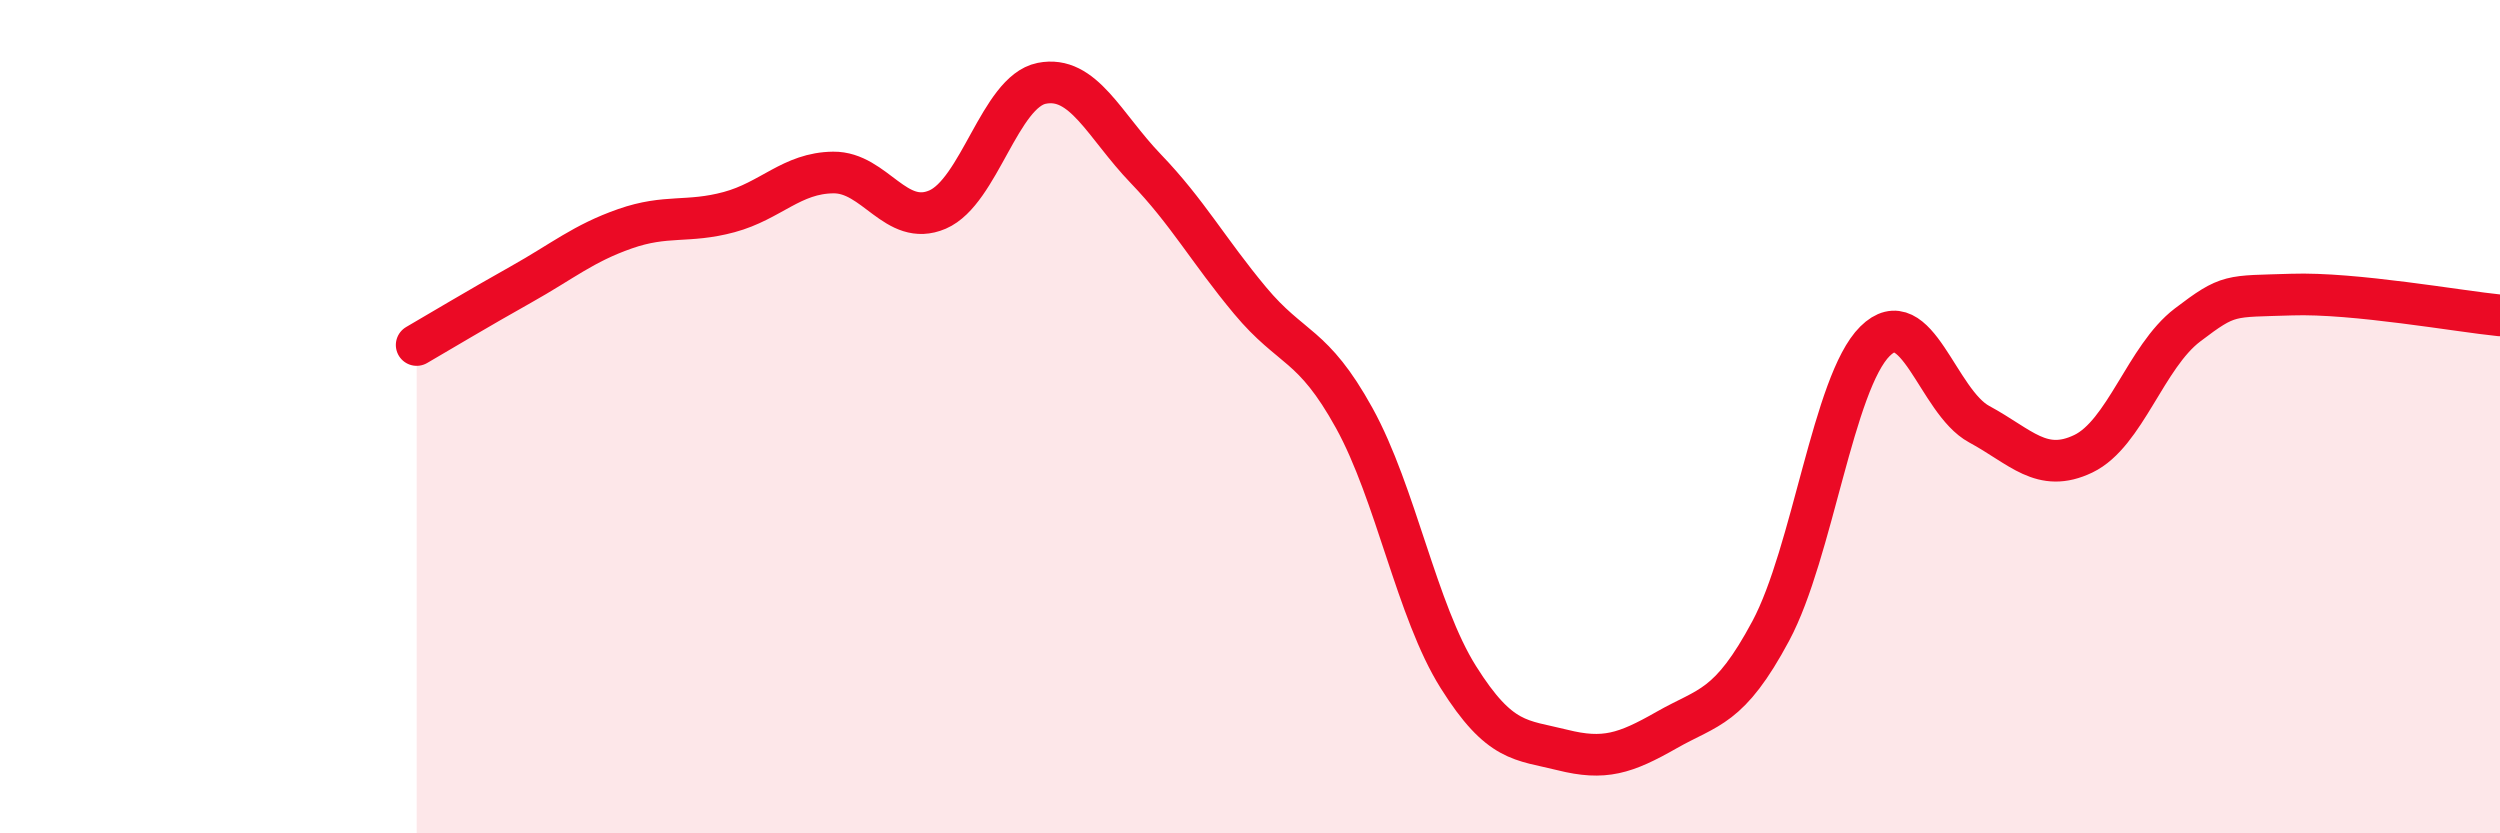
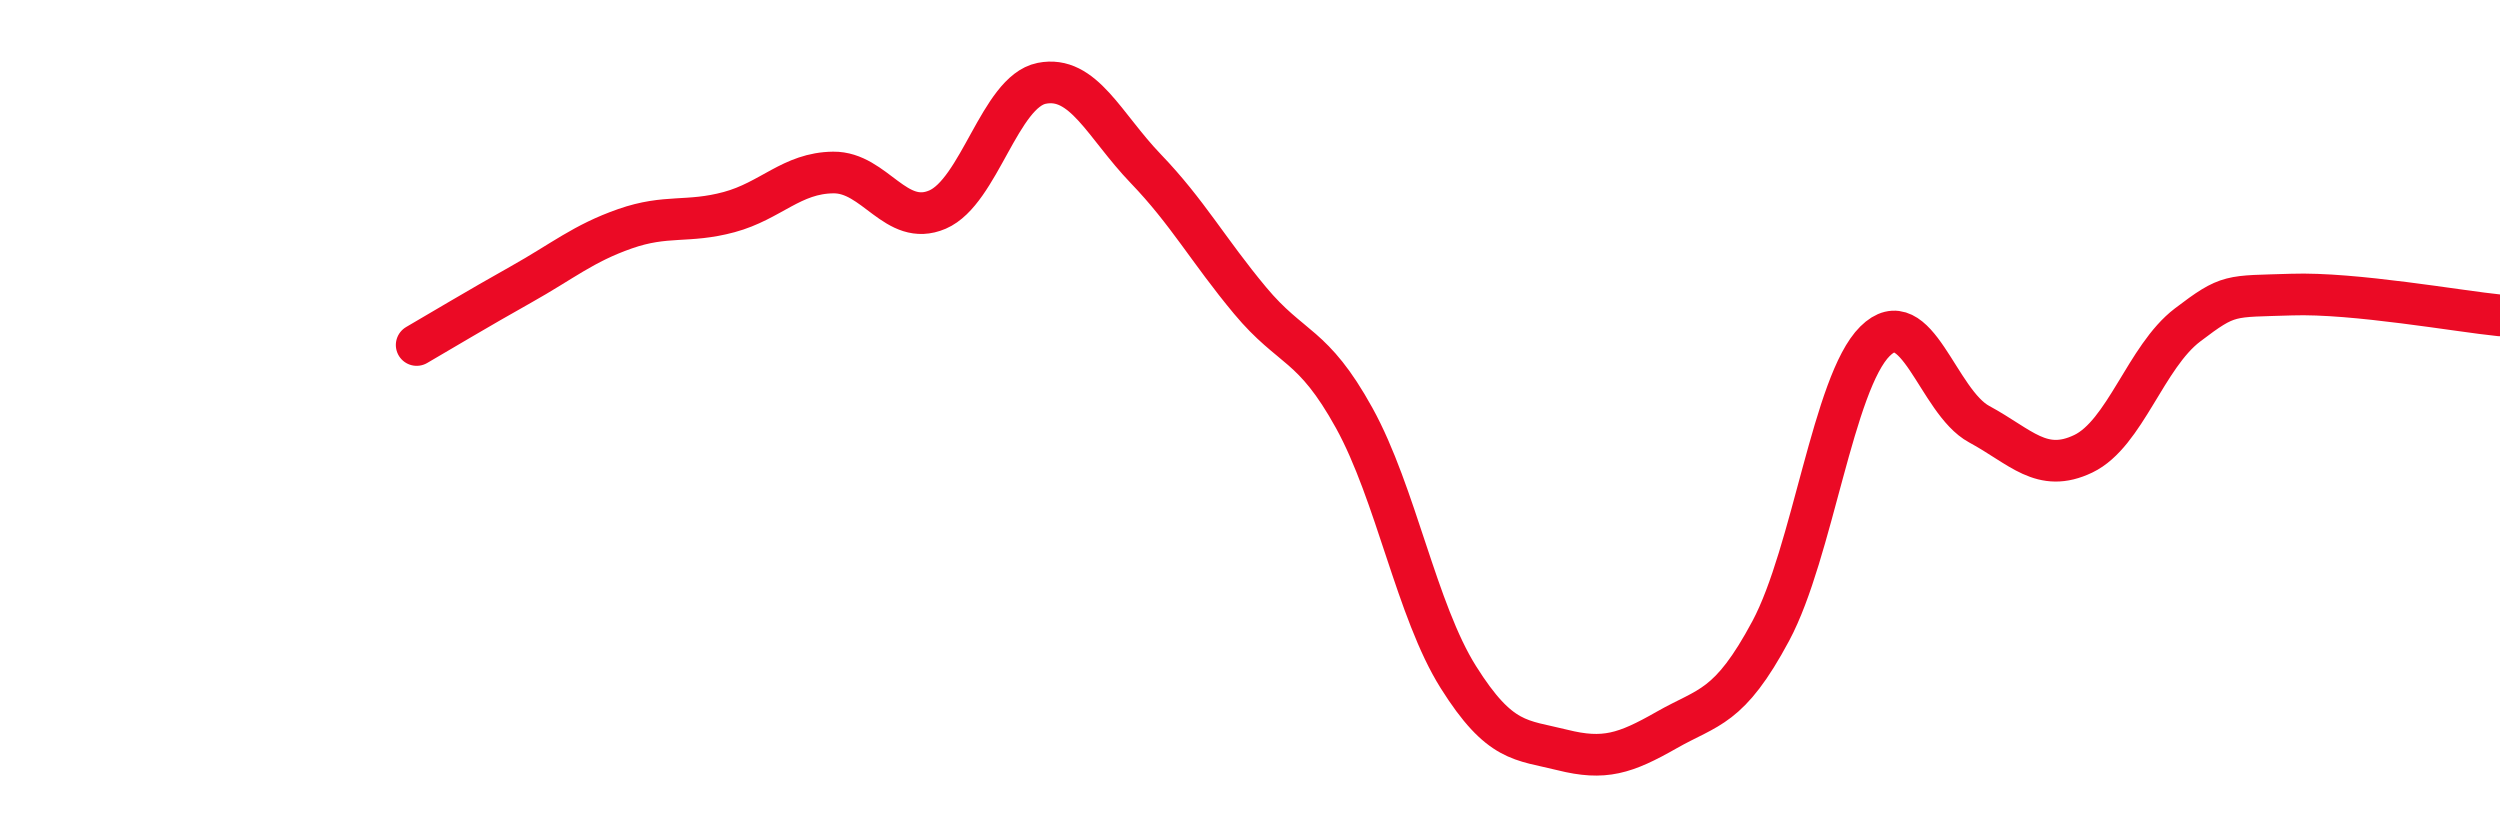
<svg xmlns="http://www.w3.org/2000/svg" width="60" height="20" viewBox="0 0 60 20">
-   <path d="M 10,8.28 C 10.5,7.99 11.5,7.39 12.5,6.83 C 13.5,6.27 14,5.84 15,5.49 C 16,5.14 16.5,5.36 17.5,5.09 C 18.5,4.82 19,4.15 20,4.14 C 21,4.13 21.5,5.46 22.5,5.03 C 23.5,4.6 24,2.2 25,2 C 26,1.8 26.5,3.01 27.5,4.05 C 28.5,5.09 29,6.01 30,7.21 C 31,8.41 31.5,8.22 32.5,10.03 C 33.5,11.84 34,14.66 35,16.25 C 36,17.84 36.5,17.75 37.5,18 C 38.5,18.25 39,18.09 40,17.52 C 41,16.95 41.5,17.01 42.5,15.14 C 43.5,13.27 44,9.18 45,8.19 C 46,7.2 46.5,9.64 47.5,10.18 C 48.5,10.72 49,11.37 50,10.89 C 51,10.41 51.5,8.56 52.5,7.8 C 53.5,7.04 53.5,7.12 55,7.07 C 56.5,7.02 59,7.47 60,7.57L60 20L10 20Z" fill="#EB0A25" opacity="0.1" stroke-linecap="round" stroke-linejoin="round" />
  <path d="M 10,8.28 C 10.5,7.99 11.5,7.39 12.5,6.83 C 13.5,6.27 14,5.84 15,5.49 C 16,5.14 16.5,5.36 17.5,5.09 C 18.5,4.82 19,4.15 20,4.14 C 21,4.13 21.5,5.46 22.5,5.03 C 23.5,4.6 24,2.2 25,2 C 26,1.8 26.5,3.01 27.5,4.05 C 28.5,5.09 29,6.01 30,7.21 C 31,8.41 31.5,8.22 32.5,10.03 C 33.5,11.84 34,14.66 35,16.25 C 36,17.84 36.5,17.75 37.5,18 C 38.5,18.25 39,18.09 40,17.52 C 41,16.95 41.5,17.01 42.5,15.14 C 43.5,13.27 44,9.18 45,8.19 C 46,7.2 46.5,9.64 47.5,10.18 C 48.5,10.72 49,11.37 50,10.89 C 51,10.41 51.5,8.56 52.5,7.8 C 53.5,7.04 53.5,7.12 55,7.07 C 56.5,7.02 59,7.47 60,7.57" stroke="#EB0A25" stroke-width="1" fill="none" stroke-linecap="round" stroke-linejoin="round" />
</svg>